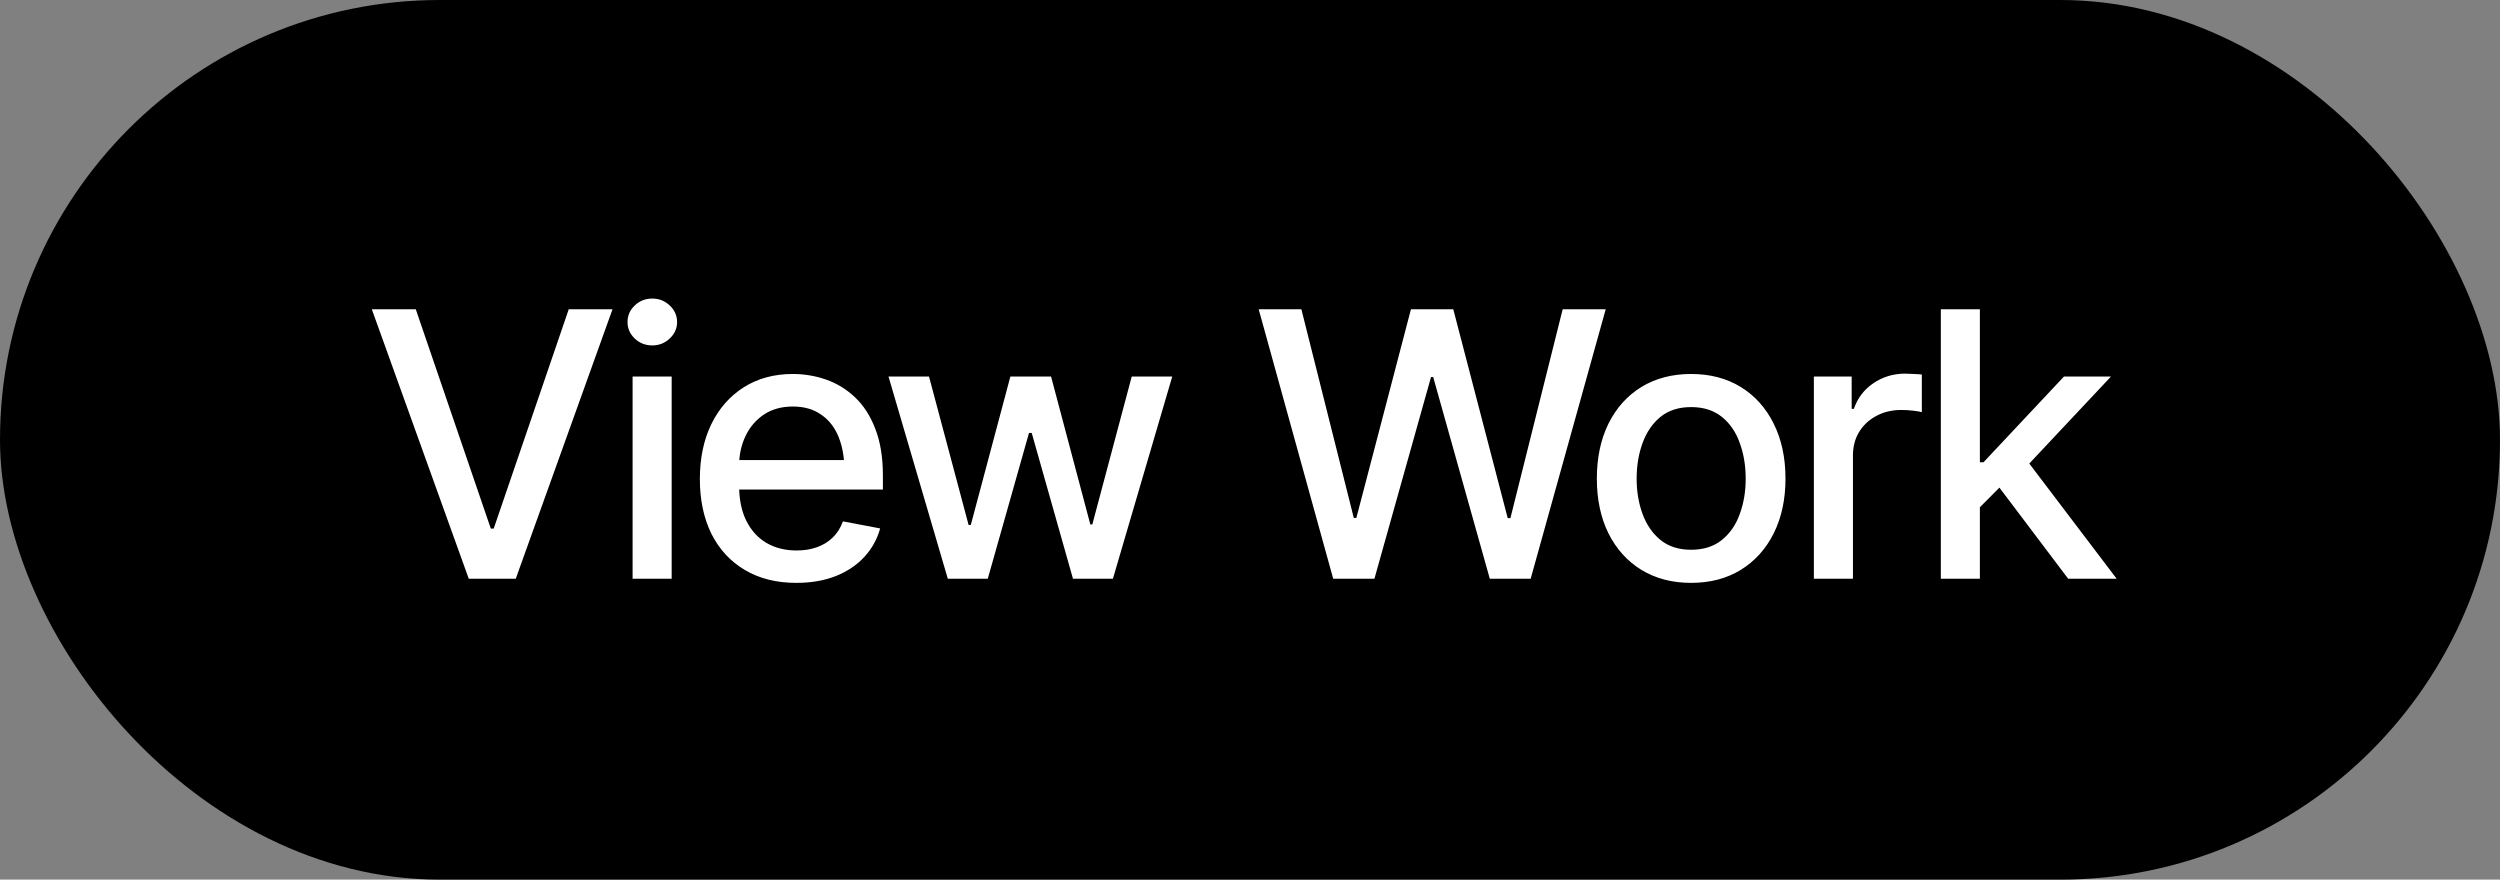
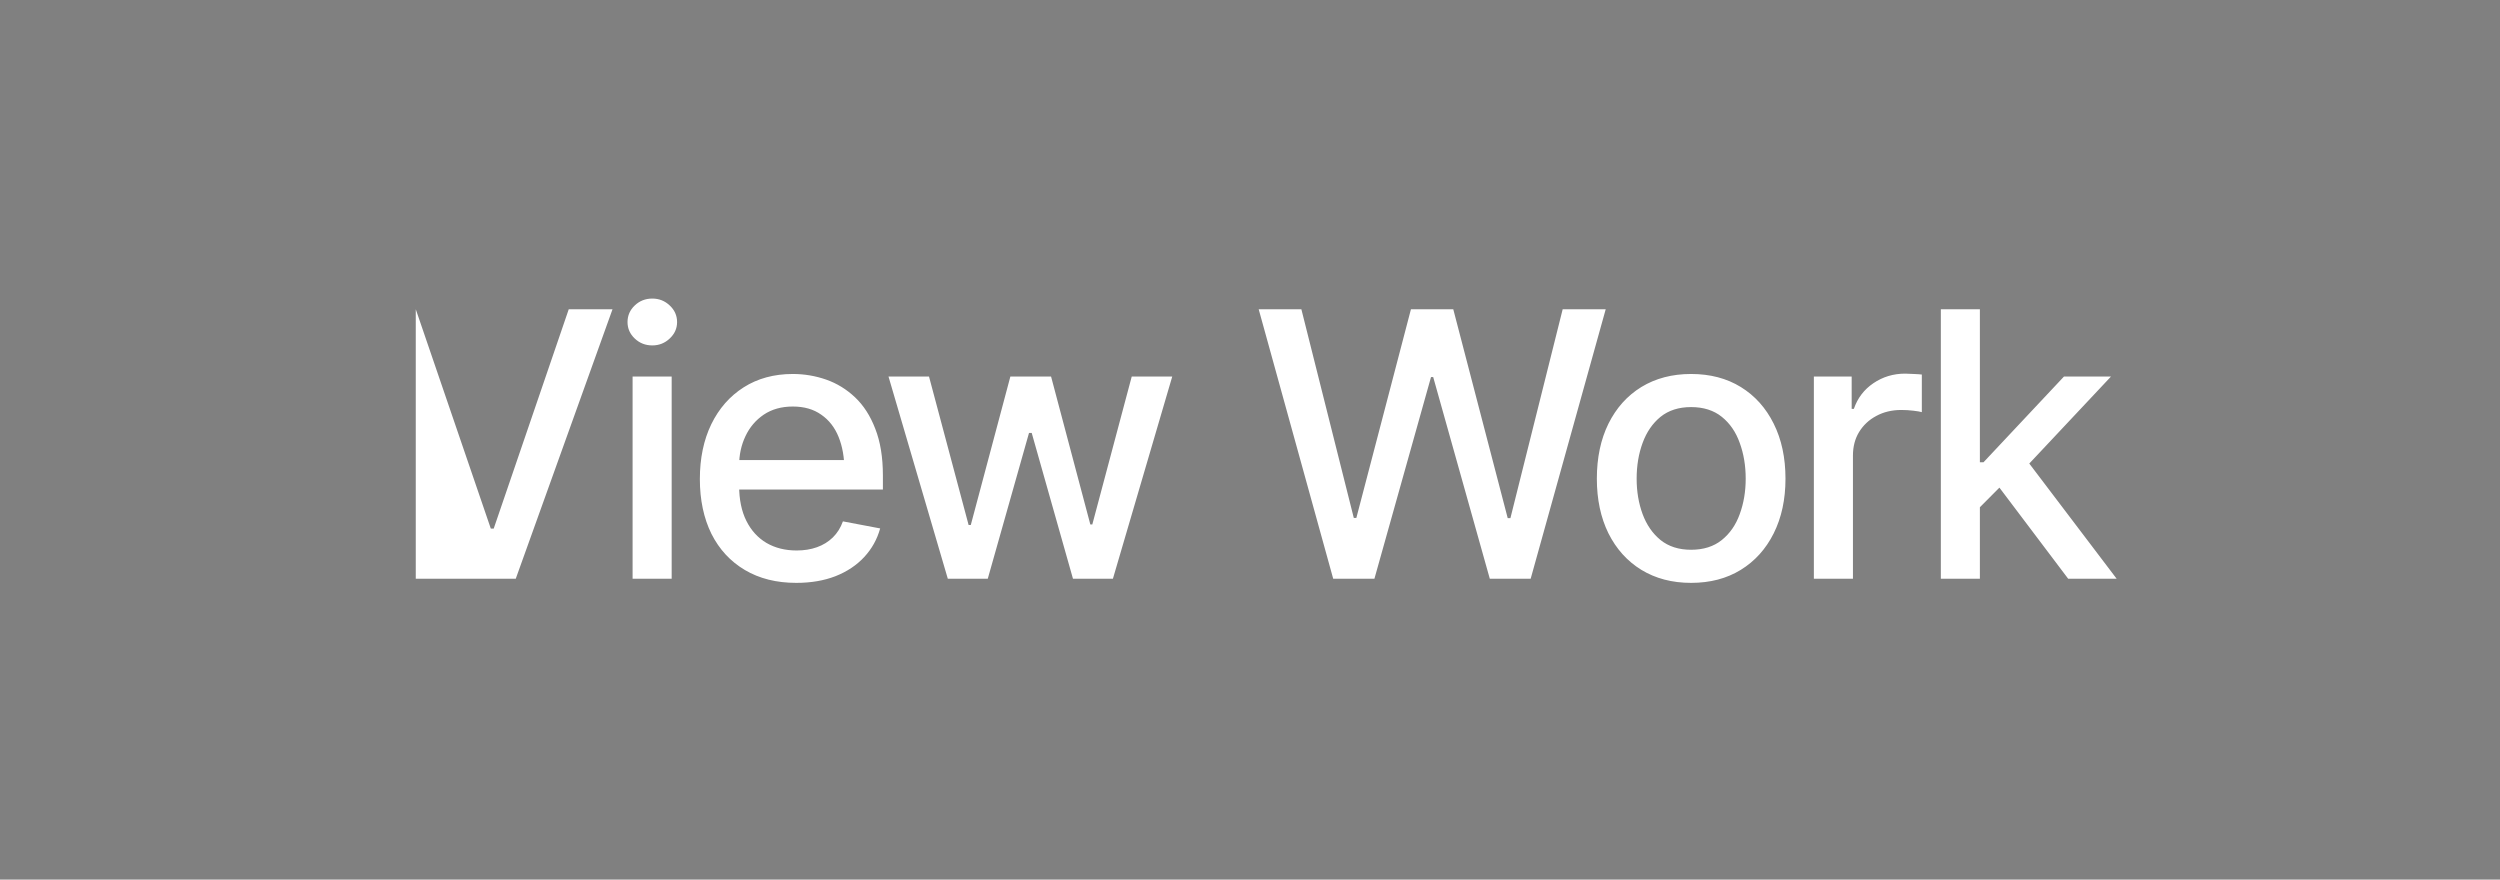
<svg xmlns="http://www.w3.org/2000/svg" width="108" height="38" viewBox="0 0 108 38" fill="none">
  <rect x="0" y="0" width="108" height="38" fill="#808080" stroke="none" />
-   <rect width="108" height="38" rx="19" fill="black" />
-   <path d="M17.961 13.359L21.203 22.836H21.328L24.57 13.359H26.461L22.281 25H20.25L16.062 13.359H17.961ZM27.328 25V16.266H29.016V25H27.328ZM28.18 14.922C27.883 14.922 27.63 14.823 27.422 14.625C27.213 14.427 27.109 14.19 27.109 13.914C27.109 13.633 27.213 13.393 27.422 13.195C27.63 12.997 27.883 12.898 28.18 12.898C28.471 12.898 28.721 12.997 28.93 13.195C29.143 13.393 29.25 13.633 29.25 13.914C29.25 14.19 29.143 14.427 28.93 14.625C28.721 14.823 28.471 14.922 28.18 14.922ZM34.398 25.18C33.544 25.18 32.805 24.995 32.18 24.625C31.555 24.255 31.073 23.734 30.734 23.062C30.401 22.385 30.234 21.596 30.234 20.695C30.234 19.799 30.398 19.01 30.727 18.328C31.06 17.646 31.526 17.115 32.125 16.734C32.729 16.349 33.438 16.156 34.25 16.156C34.745 16.156 35.224 16.237 35.688 16.398C36.151 16.56 36.568 16.815 36.938 17.164C37.307 17.513 37.599 17.966 37.812 18.523C38.031 19.081 38.141 19.753 38.141 20.539V21.148H31.195V19.875H37.266L36.477 20.297C36.477 19.76 36.393 19.287 36.227 18.875C36.06 18.463 35.81 18.143 35.477 17.914C35.148 17.68 34.74 17.562 34.25 17.562C33.76 17.562 33.341 17.68 32.992 17.914C32.648 18.148 32.385 18.458 32.203 18.844C32.021 19.229 31.93 19.651 31.93 20.109V20.977C31.93 21.576 32.034 22.083 32.242 22.5C32.45 22.917 32.74 23.234 33.109 23.453C33.484 23.672 33.919 23.781 34.414 23.781C34.737 23.781 35.029 23.734 35.289 23.641C35.555 23.547 35.784 23.406 35.977 23.219C36.169 23.031 36.315 22.799 36.414 22.523L38.023 22.828C37.893 23.297 37.664 23.708 37.336 24.062C37.008 24.417 36.594 24.693 36.094 24.891C35.599 25.083 35.034 25.18 34.398 25.18ZM40.945 25L38.383 16.266H40.133L41.844 22.68H41.938L43.648 16.266H45.406L47.102 22.656H47.188L48.891 16.266H50.641L48.078 25H46.352L44.57 18.703H44.453L42.672 25H40.945ZM57.594 25L54.375 13.359H56.219L58.484 22.375H58.594L60.953 13.359H62.781L65.133 22.383H65.25L67.508 13.359H69.367L66.125 25H64.359L61.914 16.289H61.82L59.375 25H57.594ZM73.055 25.18C72.237 25.18 71.521 24.992 70.906 24.617C70.297 24.242 69.823 23.716 69.484 23.039C69.151 22.362 68.984 21.576 68.984 20.68C68.984 19.773 69.151 18.982 69.484 18.305C69.823 17.622 70.297 17.094 70.906 16.719C71.521 16.344 72.237 16.156 73.055 16.156C73.878 16.156 74.594 16.344 75.203 16.719C75.812 17.094 76.287 17.622 76.625 18.305C76.963 18.982 77.133 19.773 77.133 20.68C77.133 21.576 76.963 22.362 76.625 23.039C76.287 23.716 75.812 24.242 75.203 24.617C74.594 24.992 73.878 25.18 73.055 25.18ZM73.055 23.75C73.591 23.75 74.034 23.609 74.383 23.328C74.732 23.047 74.99 22.674 75.156 22.211C75.328 21.742 75.414 21.232 75.414 20.68C75.414 20.117 75.328 19.602 75.156 19.133C74.99 18.664 74.732 18.289 74.383 18.008C74.034 17.727 73.591 17.586 73.055 17.586C72.523 17.586 72.083 17.727 71.734 18.008C71.391 18.289 71.133 18.664 70.961 19.133C70.789 19.602 70.703 20.117 70.703 20.68C70.703 21.232 70.789 21.742 70.961 22.211C71.133 22.674 71.391 23.047 71.734 23.328C72.083 23.609 72.523 23.75 73.055 23.75ZM78.359 25V16.266H79.992V17.664H80.086C80.247 17.195 80.529 16.826 80.93 16.555C81.336 16.279 81.794 16.141 82.305 16.141C82.409 16.141 82.531 16.146 82.672 16.156C82.818 16.162 82.935 16.169 83.023 16.18V17.805C82.956 17.784 82.833 17.763 82.656 17.742C82.484 17.721 82.31 17.711 82.133 17.711C81.732 17.711 81.372 17.797 81.055 17.969C80.742 18.135 80.495 18.367 80.312 18.664C80.135 18.956 80.047 19.294 80.047 19.68V25H78.359ZM85.406 22.039L85.383 19.969H85.688L89.164 16.266H91.195L87.234 20.484H86.953L85.406 22.039ZM83.844 25V13.359H85.531V25H83.844ZM89.344 25L86.219 20.859L87.391 19.664L91.438 25H89.344Z" fill="white" />
+   <path d="M17.961 13.359L21.203 22.836H21.328L24.57 13.359H26.461L22.281 25H20.25H17.961ZM27.328 25V16.266H29.016V25H27.328ZM28.18 14.922C27.883 14.922 27.63 14.823 27.422 14.625C27.213 14.427 27.109 14.19 27.109 13.914C27.109 13.633 27.213 13.393 27.422 13.195C27.63 12.997 27.883 12.898 28.18 12.898C28.471 12.898 28.721 12.997 28.93 13.195C29.143 13.393 29.25 13.633 29.25 13.914C29.25 14.19 29.143 14.427 28.93 14.625C28.721 14.823 28.471 14.922 28.18 14.922ZM34.398 25.18C33.544 25.18 32.805 24.995 32.18 24.625C31.555 24.255 31.073 23.734 30.734 23.062C30.401 22.385 30.234 21.596 30.234 20.695C30.234 19.799 30.398 19.01 30.727 18.328C31.06 17.646 31.526 17.115 32.125 16.734C32.729 16.349 33.438 16.156 34.25 16.156C34.745 16.156 35.224 16.237 35.688 16.398C36.151 16.56 36.568 16.815 36.938 17.164C37.307 17.513 37.599 17.966 37.812 18.523C38.031 19.081 38.141 19.753 38.141 20.539V21.148H31.195V19.875H37.266L36.477 20.297C36.477 19.76 36.393 19.287 36.227 18.875C36.06 18.463 35.81 18.143 35.477 17.914C35.148 17.68 34.74 17.562 34.25 17.562C33.76 17.562 33.341 17.68 32.992 17.914C32.648 18.148 32.385 18.458 32.203 18.844C32.021 19.229 31.93 19.651 31.93 20.109V20.977C31.93 21.576 32.034 22.083 32.242 22.5C32.45 22.917 32.74 23.234 33.109 23.453C33.484 23.672 33.919 23.781 34.414 23.781C34.737 23.781 35.029 23.734 35.289 23.641C35.555 23.547 35.784 23.406 35.977 23.219C36.169 23.031 36.315 22.799 36.414 22.523L38.023 22.828C37.893 23.297 37.664 23.708 37.336 24.062C37.008 24.417 36.594 24.693 36.094 24.891C35.599 25.083 35.034 25.18 34.398 25.18ZM40.945 25L38.383 16.266H40.133L41.844 22.68H41.938L43.648 16.266H45.406L47.102 22.656H47.188L48.891 16.266H50.641L48.078 25H46.352L44.57 18.703H44.453L42.672 25H40.945ZM57.594 25L54.375 13.359H56.219L58.484 22.375H58.594L60.953 13.359H62.781L65.133 22.383H65.25L67.508 13.359H69.367L66.125 25H64.359L61.914 16.289H61.82L59.375 25H57.594ZM73.055 25.18C72.237 25.18 71.521 24.992 70.906 24.617C70.297 24.242 69.823 23.716 69.484 23.039C69.151 22.362 68.984 21.576 68.984 20.68C68.984 19.773 69.151 18.982 69.484 18.305C69.823 17.622 70.297 17.094 70.906 16.719C71.521 16.344 72.237 16.156 73.055 16.156C73.878 16.156 74.594 16.344 75.203 16.719C75.812 17.094 76.287 17.622 76.625 18.305C76.963 18.982 77.133 19.773 77.133 20.68C77.133 21.576 76.963 22.362 76.625 23.039C76.287 23.716 75.812 24.242 75.203 24.617C74.594 24.992 73.878 25.18 73.055 25.18ZM73.055 23.75C73.591 23.75 74.034 23.609 74.383 23.328C74.732 23.047 74.99 22.674 75.156 22.211C75.328 21.742 75.414 21.232 75.414 20.68C75.414 20.117 75.328 19.602 75.156 19.133C74.99 18.664 74.732 18.289 74.383 18.008C74.034 17.727 73.591 17.586 73.055 17.586C72.523 17.586 72.083 17.727 71.734 18.008C71.391 18.289 71.133 18.664 70.961 19.133C70.789 19.602 70.703 20.117 70.703 20.68C70.703 21.232 70.789 21.742 70.961 22.211C71.133 22.674 71.391 23.047 71.734 23.328C72.083 23.609 72.523 23.75 73.055 23.75ZM78.359 25V16.266H79.992V17.664H80.086C80.247 17.195 80.529 16.826 80.93 16.555C81.336 16.279 81.794 16.141 82.305 16.141C82.409 16.141 82.531 16.146 82.672 16.156C82.818 16.162 82.935 16.169 83.023 16.18V17.805C82.956 17.784 82.833 17.763 82.656 17.742C82.484 17.721 82.31 17.711 82.133 17.711C81.732 17.711 81.372 17.797 81.055 17.969C80.742 18.135 80.495 18.367 80.312 18.664C80.135 18.956 80.047 19.294 80.047 19.68V25H78.359ZM85.406 22.039L85.383 19.969H85.688L89.164 16.266H91.195L87.234 20.484H86.953L85.406 22.039ZM83.844 25V13.359H85.531V25H83.844ZM89.344 25L86.219 20.859L87.391 19.664L91.438 25H89.344Z" fill="white" />
</svg>